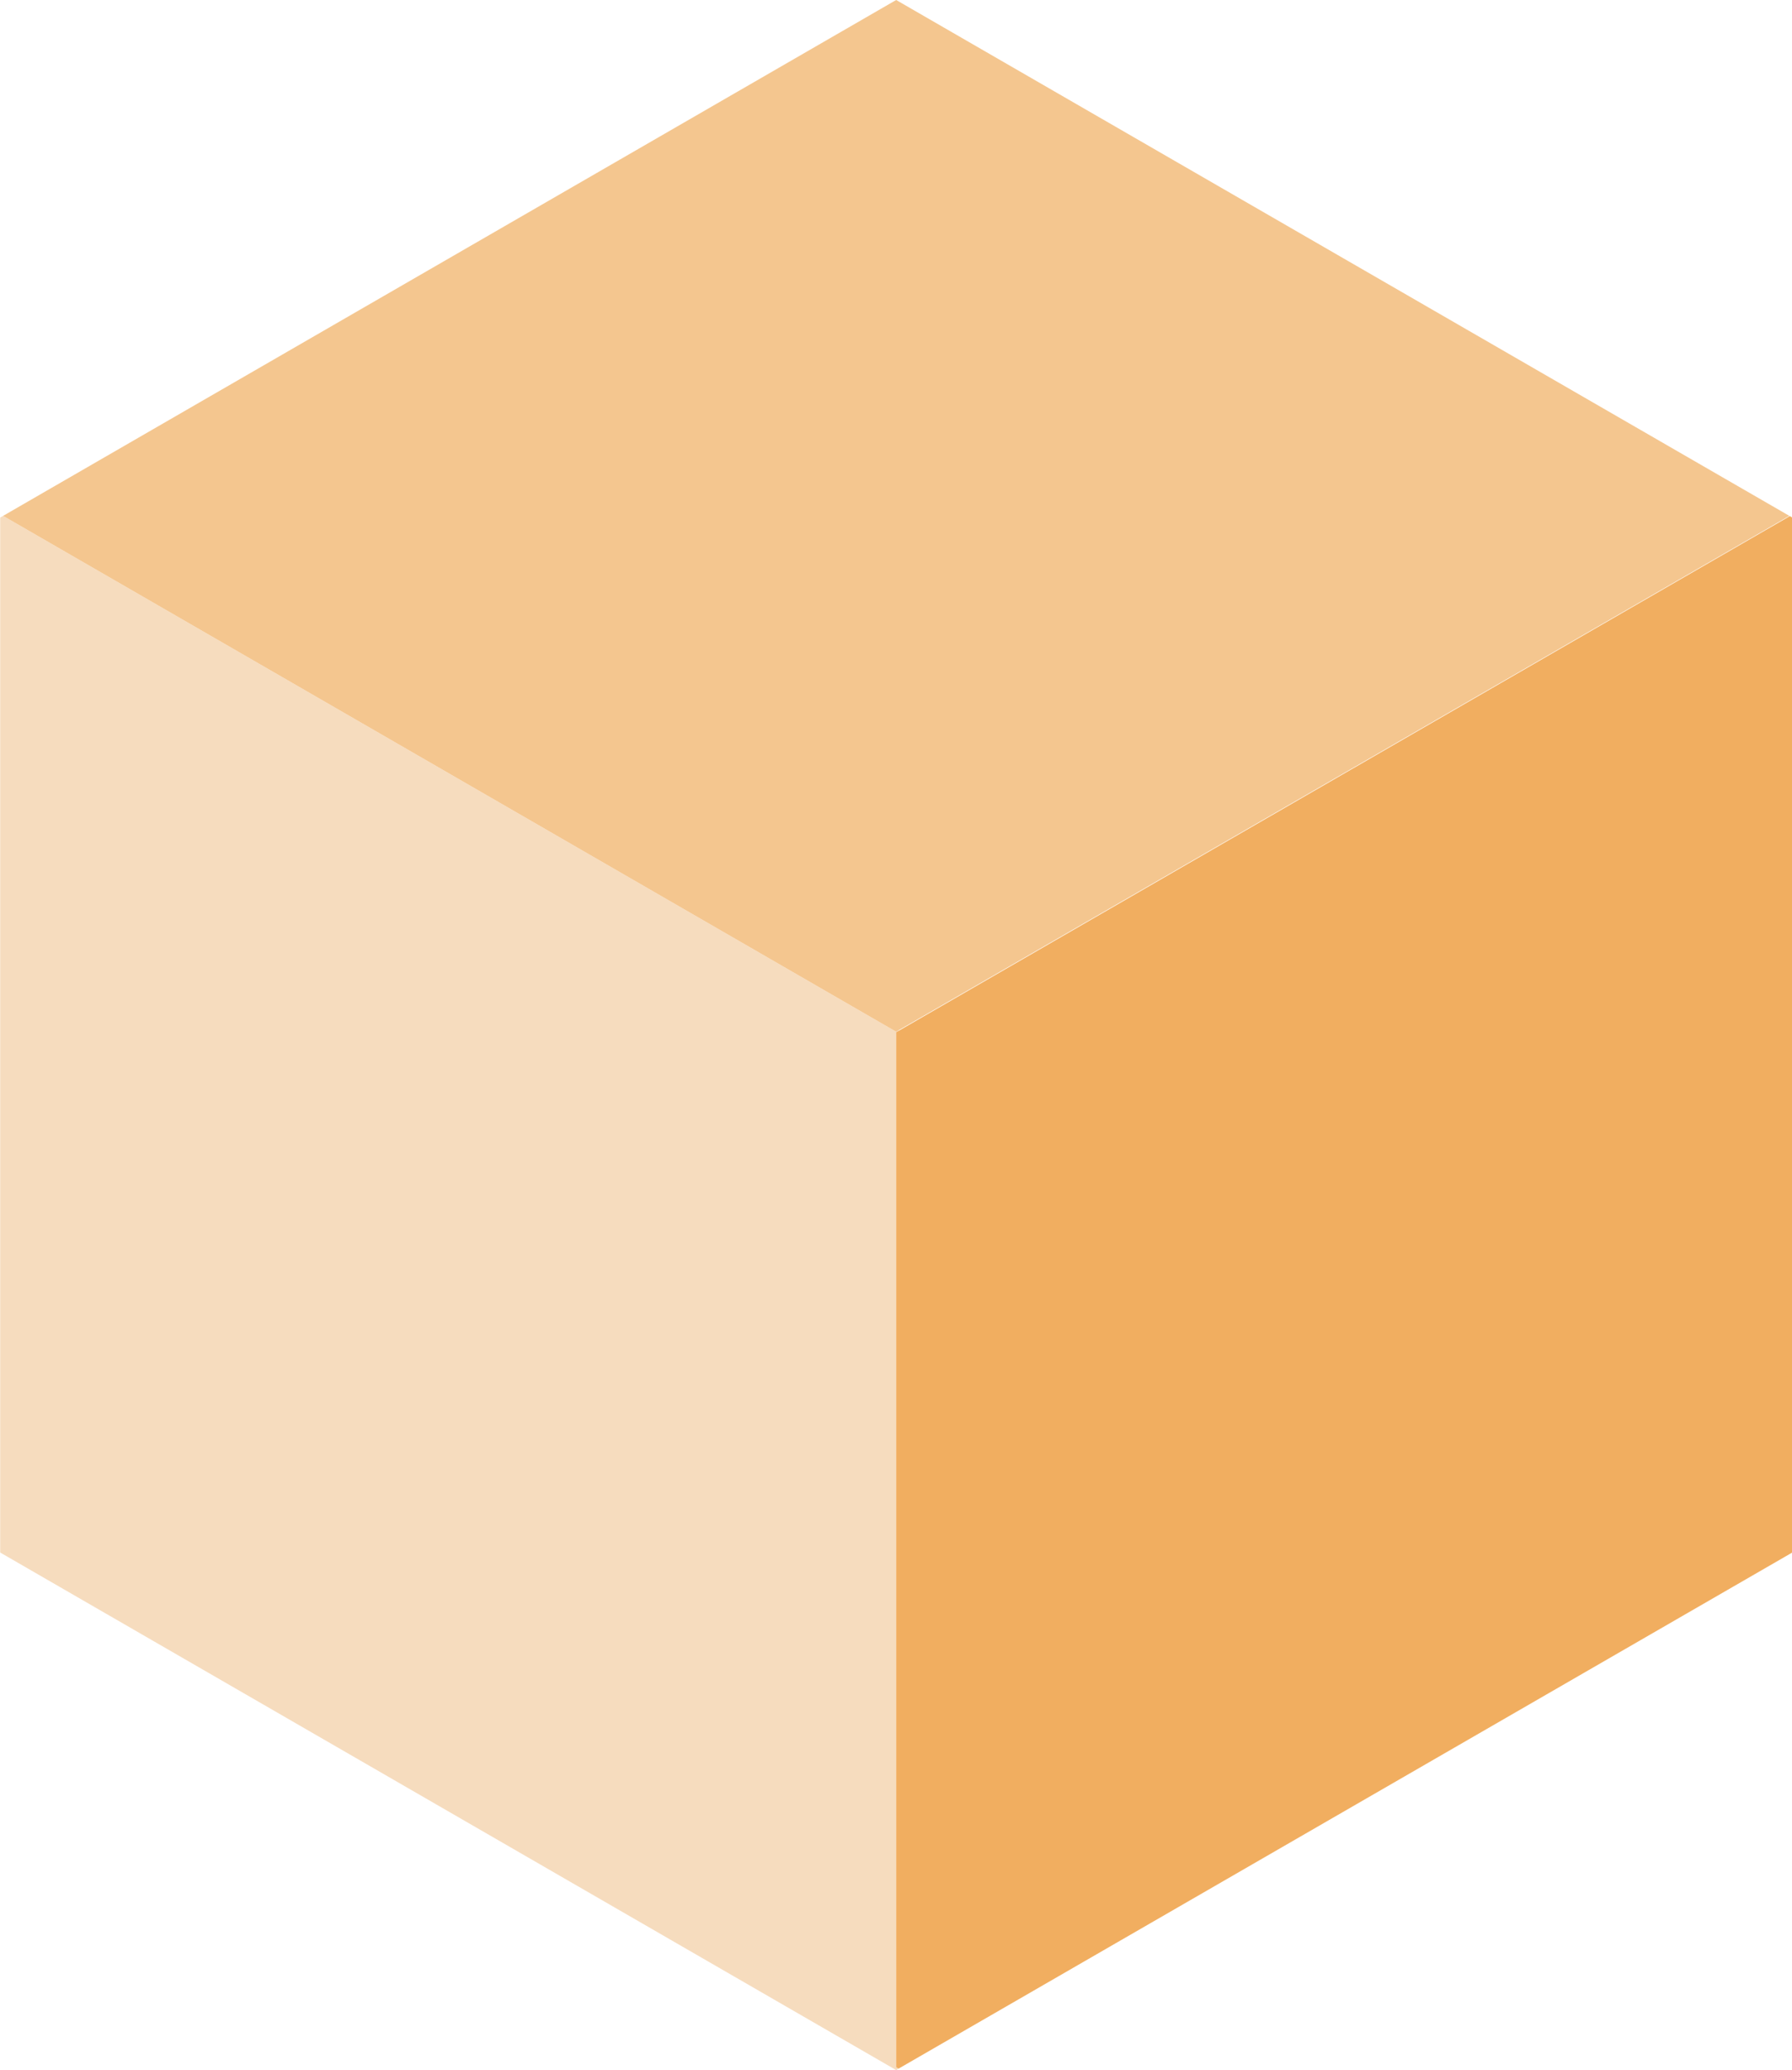
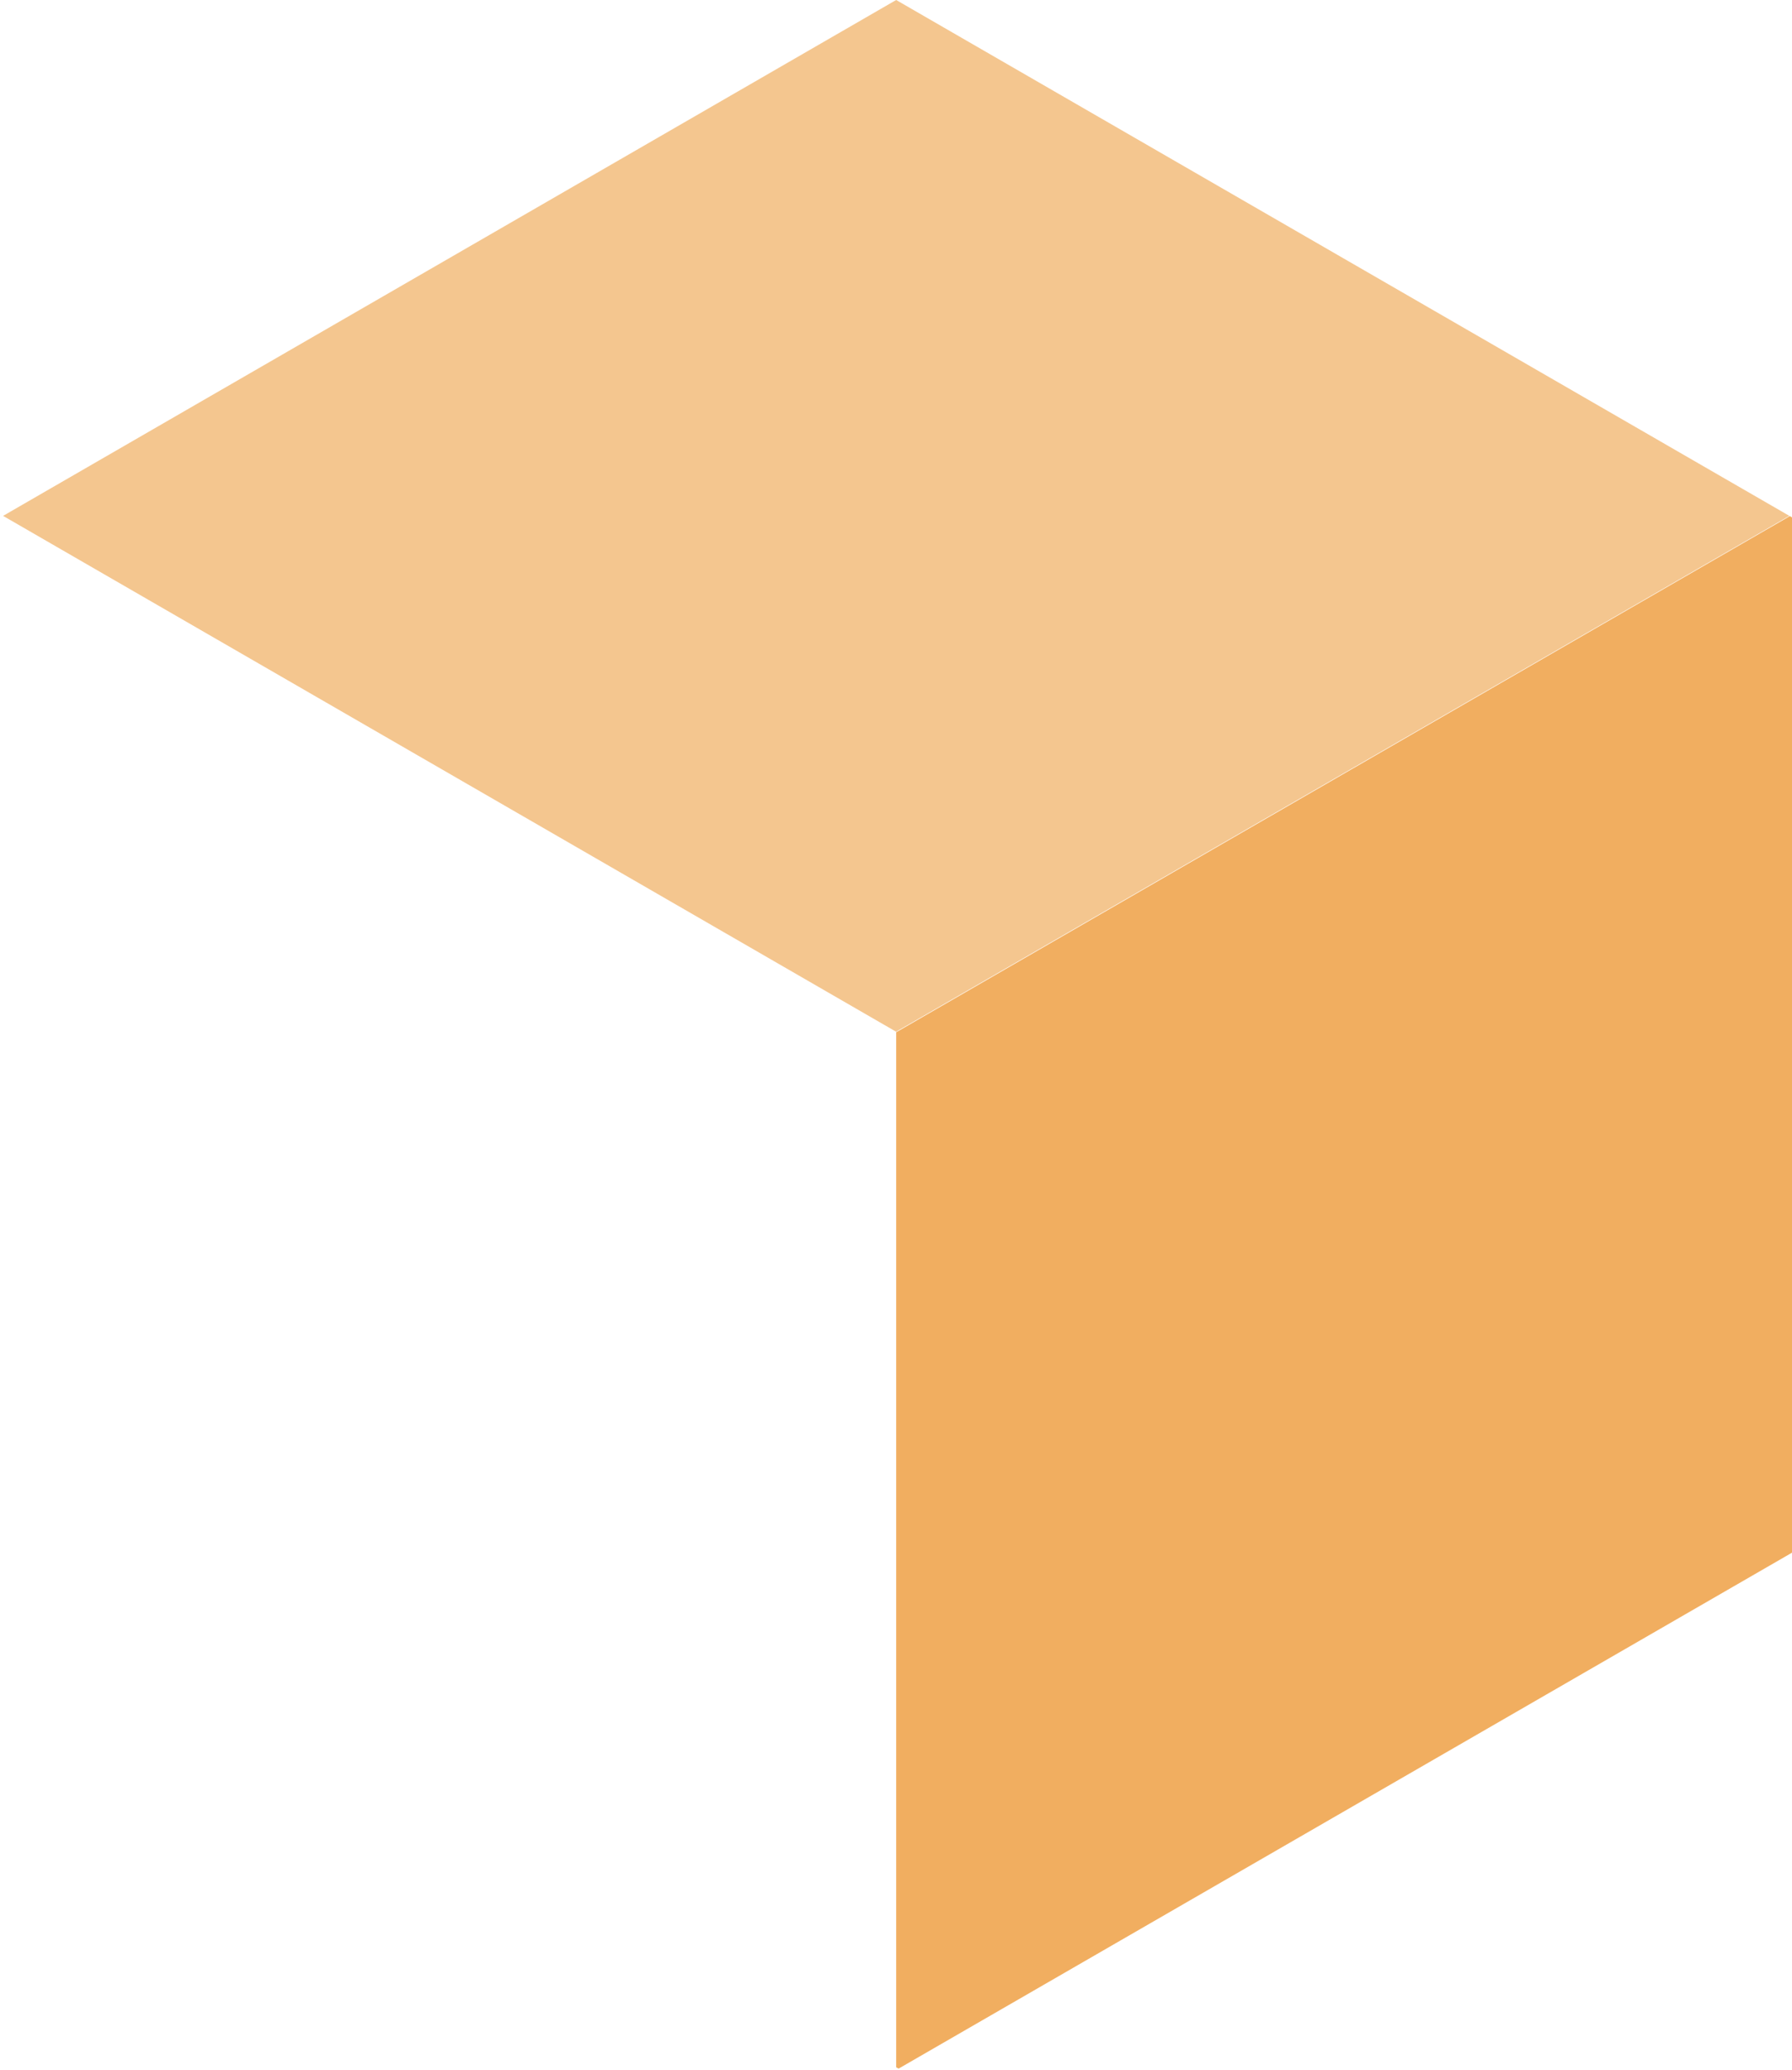
<svg xmlns="http://www.w3.org/2000/svg" data-name="Layer 1" fill="#000000" height="370.1" preserveAspectRatio="xMidYMid meet" version="1" viewBox="89.9 77.0 320.5 370.1" width="320.5" zoomAndPan="magnify">
  <g id="change1_1">
-     <path d="M250.18 446.628L250.615 446.867 250.18 447.128 90.452 354.889 89.931 354.585 89.931 169.543 90.452 169.239 250.18 261.477 250.615 261.216 250.68 261.282 250.18 261.564 250.18 446.628z" fill="#f6dcbe" />
-   </g>
+     </g>
  <g id="change2_1">
    <path d="M409.93 169.239L250.615 261.216 250.18 261.477 90.452 169.239 250.18 77 409.93 169.239z" fill="#f4c68f" />
  </g>
  <g id="change3_1">
    <path d="M410.451 169.543L410.451 354.585 409.93 354.889 250.615 446.867 250.18 446.628 250.18 261.564 250.68 261.282 410.017 169.282 410.451 169.543z" fill="#f1ae60" />
  </g>
</svg>